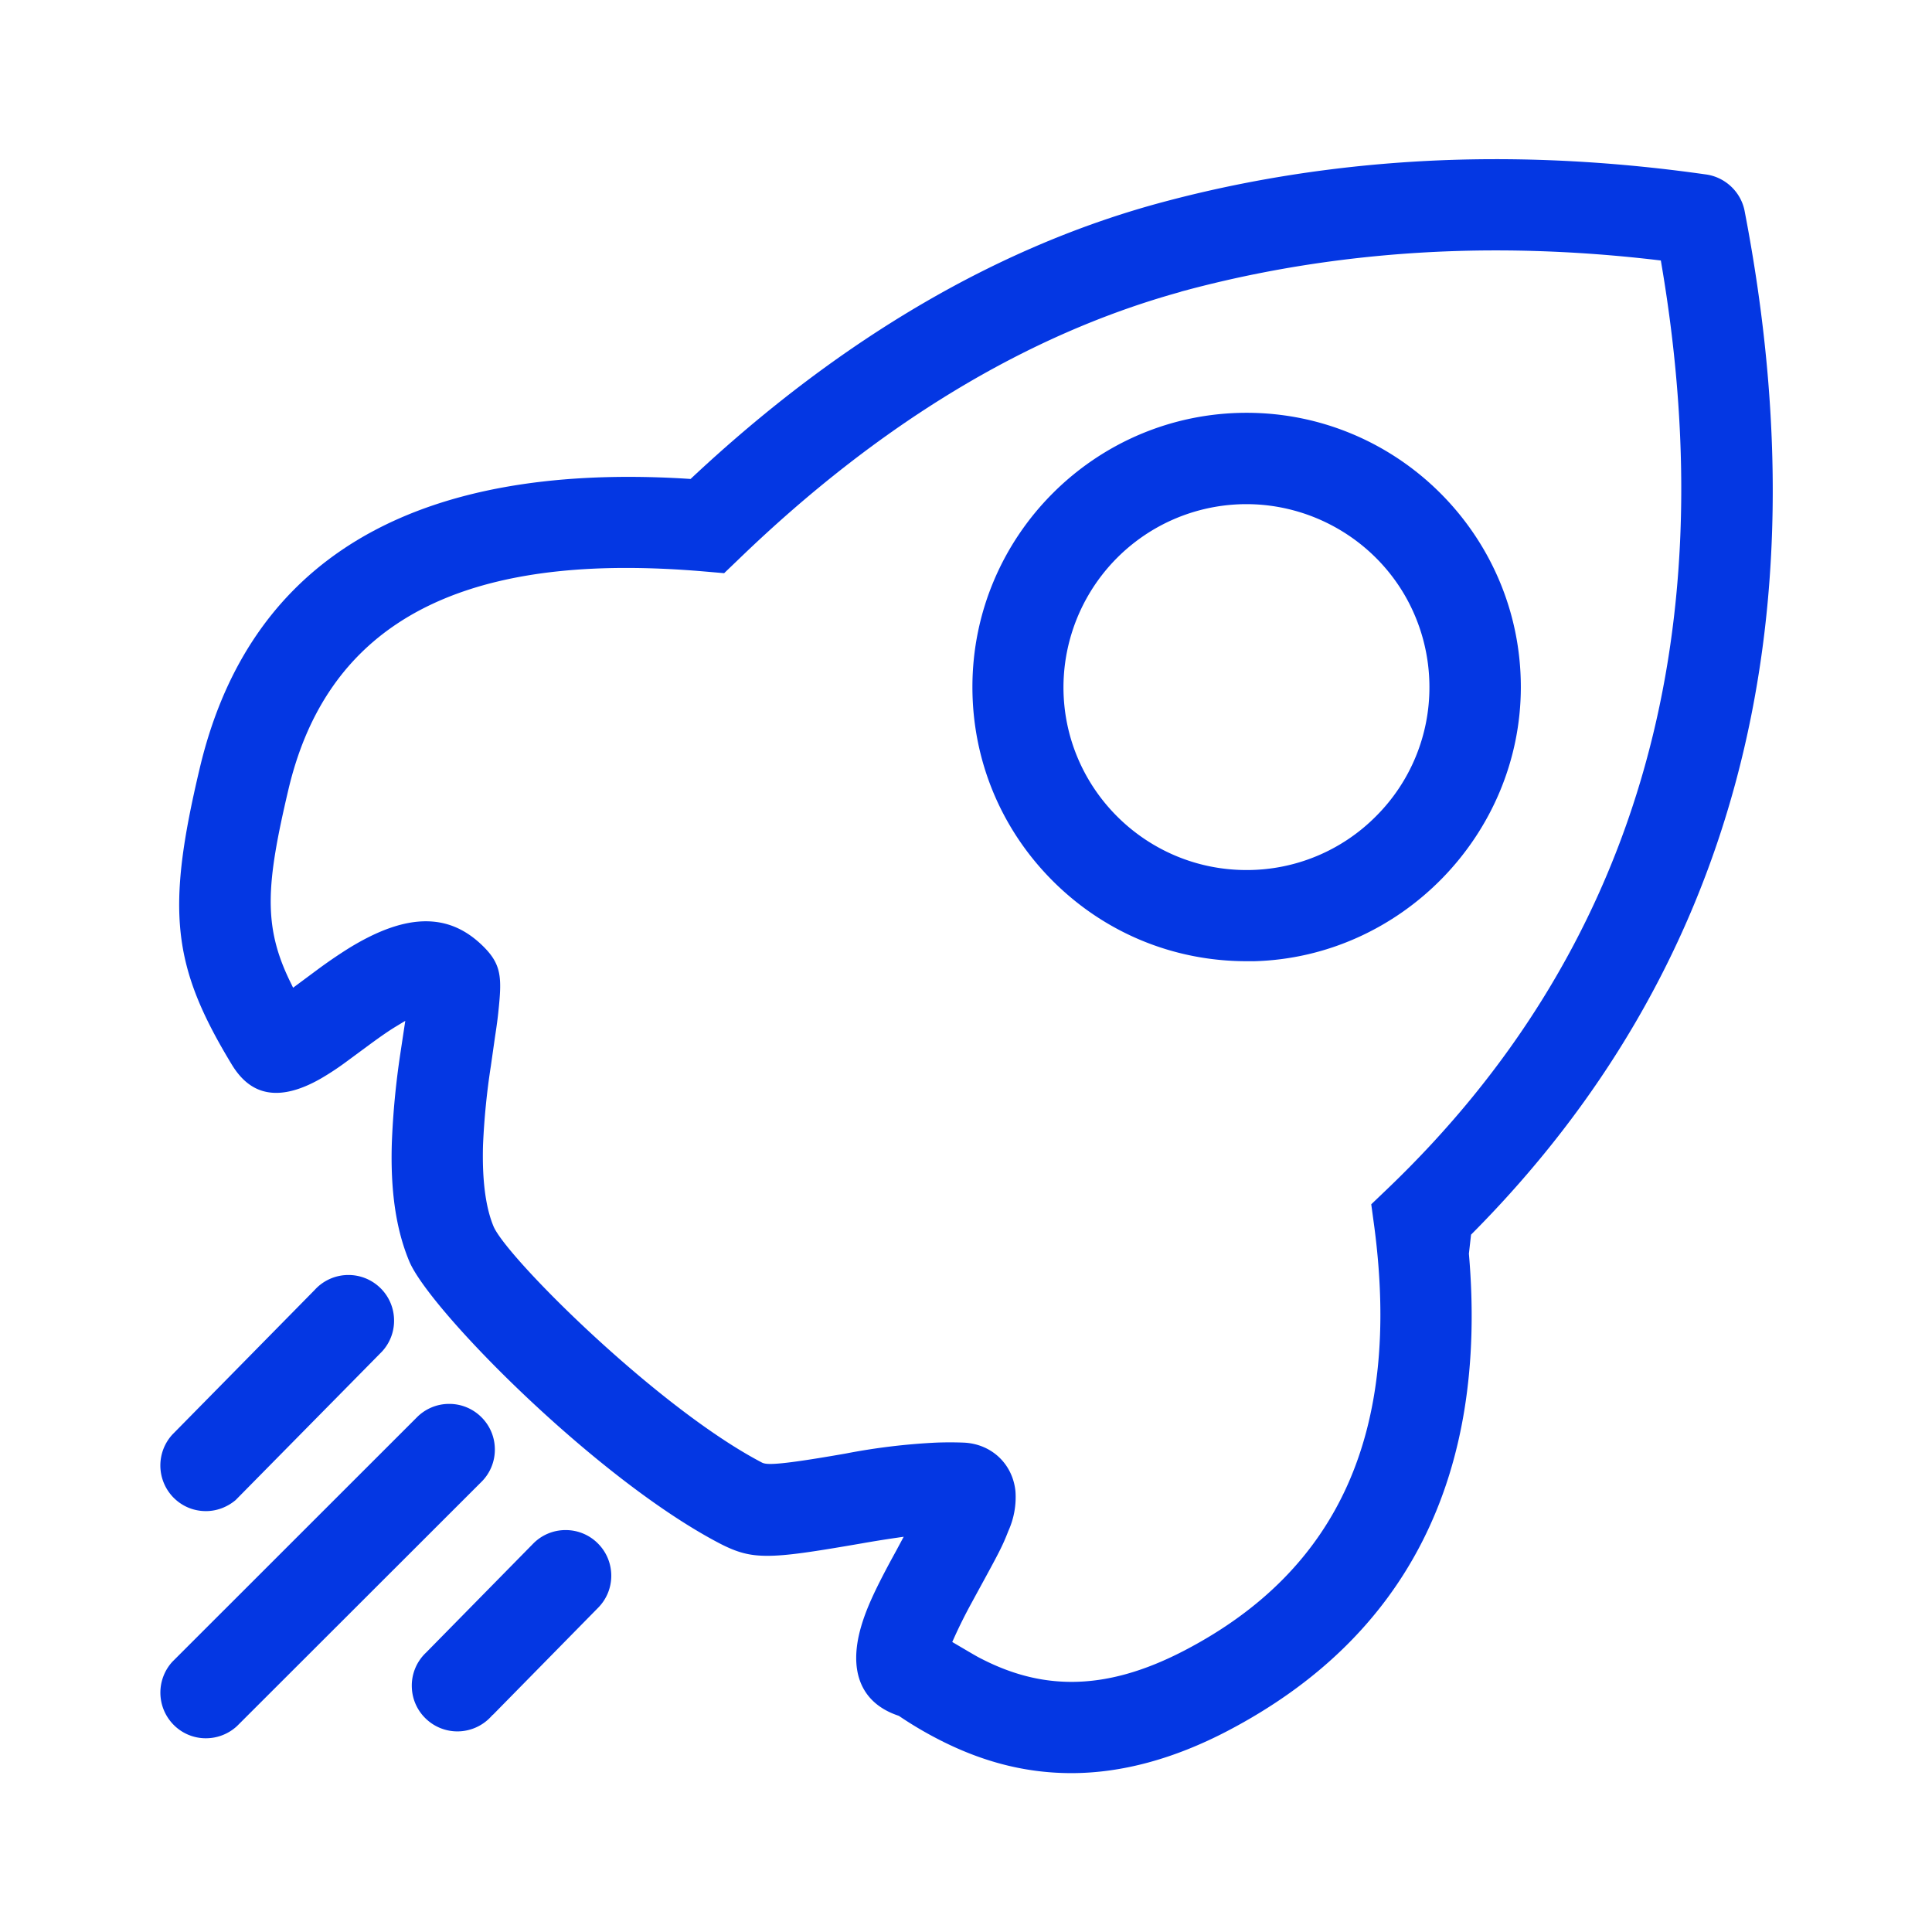
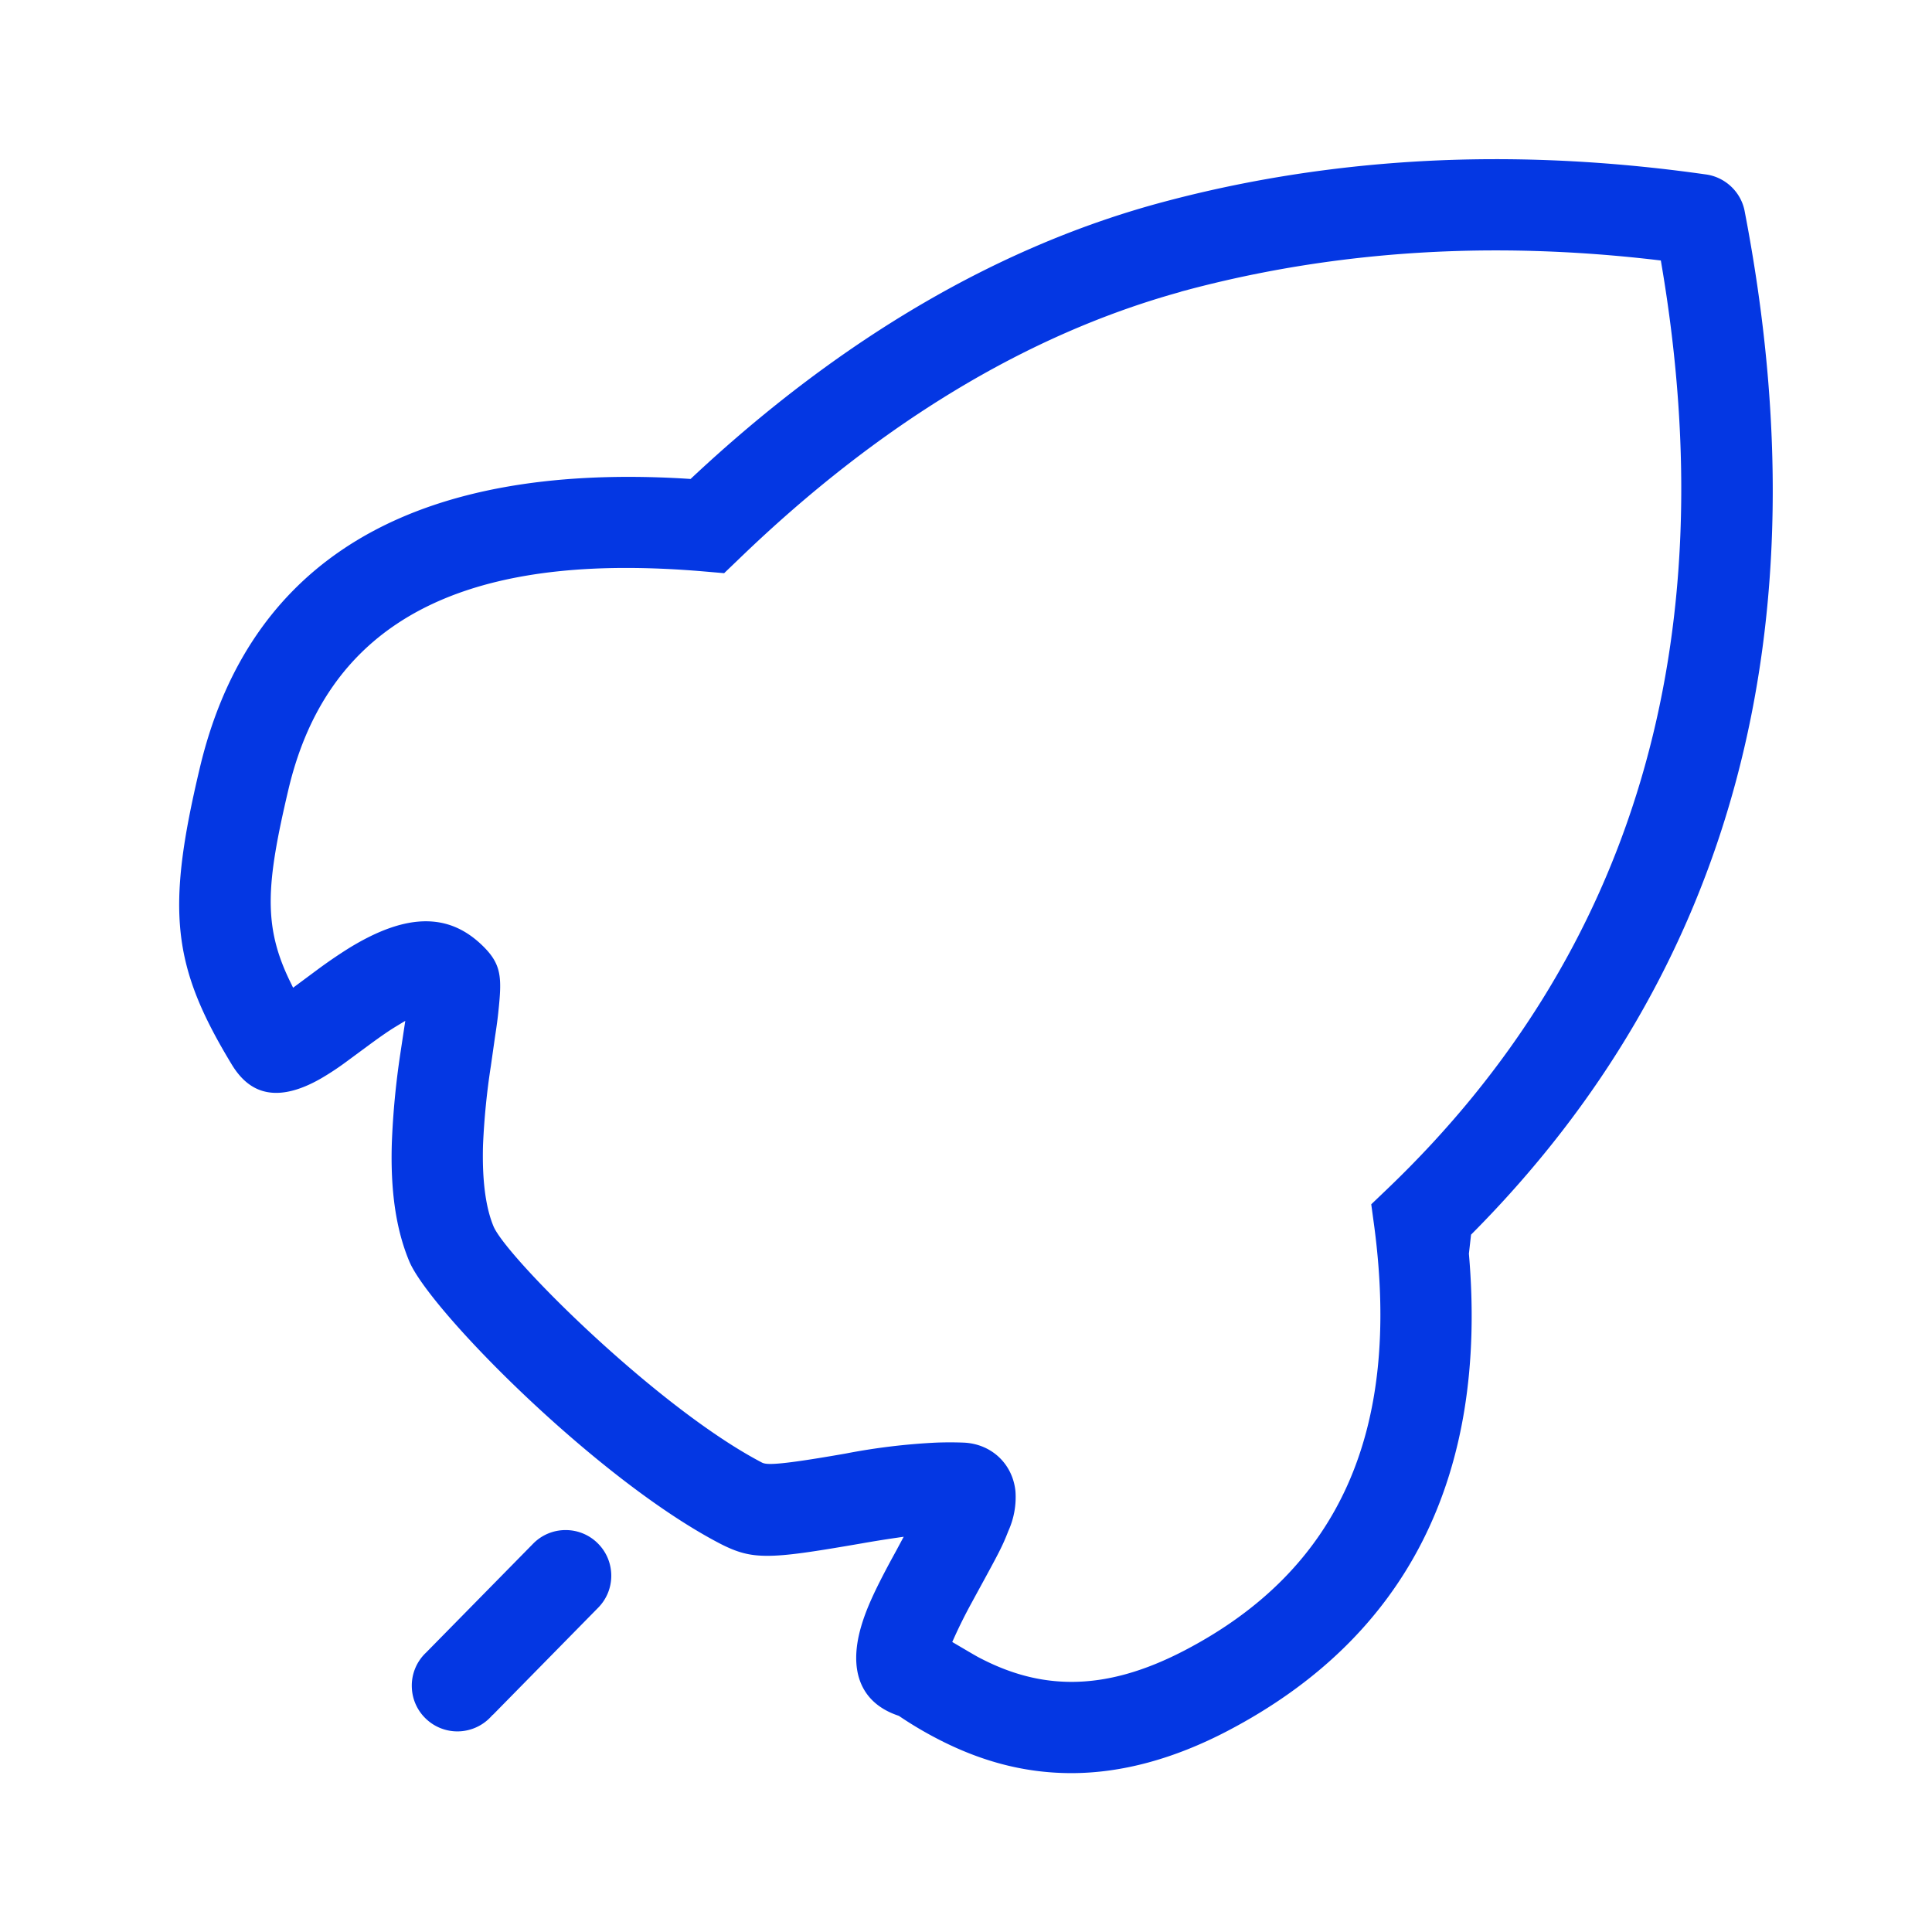
<svg xmlns="http://www.w3.org/2000/svg" t="1661933298614" class="icon" viewBox="0 0 1024 1024" version="1.1" p-id="26443" width="200" height="200">
-   <path d="M262.282 768.276c0-6.472-2.524-12.544-7.096-17.106a24.038 24.038 0 0 0-17.096-7.076 24.028 24.028 0 0 0-17.121 7.107L91.412 880.691a24.269 24.269 0 0 0 0.051 32.916 23.946 23.946 0 0 0 17.705 7.711 24.274 24.274 0 0 0 16.42-6.431l129.623-129.505a24.023 24.023 0 0 0 7.071-17.106zM806.072 364.186c0.031-80.138-65.172-145.362-145.341-145.393-80.108 0-145.3 65.167-145.331 145.275-0.015 38.815 15.084 75.315 42.522 102.784 27.433 27.459 63.923 42.588 102.733 42.609l3.779 0.015h0.026c78.054-1.981 141.583-67.154 141.614-145.29z m-193.859-83.988a96.963 96.963 0 0 1 48.369-12.989c34.621 0 66.857 18.611 84.132 48.568a97.147 97.147 0 0 1 12.908 48.282 96.358 96.358 0 0 1-28.365 68.613 96.379 96.379 0 0 1-68.588 28.467c-53.494 0-97.009-43.464-97.009-96.891a97.29 97.29 0 0 1 48.553-84.05zM109.148 800.922c5.632 0 11.162-2.028 15.718-5.832 0 0 77.455-78.577 77.681-78.822a24.038 24.038 0 0 0 6.292-17.408 24.008 24.008 0 0 0-7.844-16.758 24.115 24.115 0 0 0-16.307-6.328 24.09 24.09 0 0 0-17.94 7.962l-75.443 76.662a24.289 24.289 0 0 0 0.261 32.952c4.608 4.874 10.854 7.572 17.582 7.572z" p-id="26444" fill="#0437e3" />
  <path d="M779.684 654.403c138.701-139.336 187.52-321.705 145.106-542.008-1.756-10.506-10.429-18.729-21.043-19.994-37.54-5.335-74.875-8.038-110.966-8.038-60.18 0-119.066 7.521-175.012 22.364-87.378 23.076-171.791 72.305-250.885 146.324l-0.86 0.809-1.183-0.077a500.209 500.209 0 0 0-31.611-1.034c-126.674 0-203.182 51.983-227.384 154.506-17.879 75.331-14.71 104.658 16.957 156.902 6.144 10.148 13.86 15.084 23.598 15.084 6.902 0 14.833-2.54 23.593-7.552a145.101 145.101 0 0 0 13.46-8.868l13.112-9.667c5.857-4.275 9.687-6.902 13.23-9.052l5.012-3.036-2.601 17.229a425.544 425.544 0 0 0-4.516 47.212c-0.824 25.533 2.186 46.131 9.206 62.95 10.501 25.513 99.215 115.507 164.511 149.571 9.492 4.92 15.887 6.584 25.334 6.584 10.22 0 23.598-2.022 49.731-6.538 5.688-1.009 11.392-1.93 17.111-2.78l5.396-0.788-4.004 7.465-2.452 4.475c-9.052 16.748-13.425 26.429-16.133 35.738-6.881 23.767 0.097 40.499 19.635 47.114l0.353 0.123 0.317 0.21a200.596 200.596 0 0 0 21.422 12.621c23.132 11.802 45.952 17.541 69.755 17.541 26.522 0 54.339-7.516 82.688-22.328 95.135-49.72 138.199-134.973 127.985-252.984l1.137-10.076z m-211.779 237.02c-16.082 0-31.652-3.978-47.677-12.206-1.638-0.768-4.756-2.596-9.702-5.509l-5.816-3.42 1.014-2.248a267.914 267.914 0 0 1 9.318-18.637l2.335-4.301c12.39-22.661 13.86-25.426 17.065-33.638a43.52 43.52 0 0 0 3.773-21.038c-1.459-14.587-12.774-25.201-27.515-25.81a191.309 191.309 0 0 0-14.397-0.005c-16.108 0.778-32.307 2.734-48.113 5.806-21.786 3.809-34.079 5.504-39.864 5.504-2.145 0-3.492-0.22-4.495-0.742-55.316-28.877-135.491-108.928-142.269-125.215-4.198-10.107-6.067-24.581-5.555-42.993 0.625-14.188 2.017-28.273 4.147-41.902l2.222-15.585c0.911-5.908 1.459-10.051 1.828-13.829 1.828-17.423 1.623-24.371-7.88-33.869-9.098-9.073-19.108-13.481-30.612-13.481-11.802 0-25.129 4.649-40.76 14.228a262.467 262.467 0 0 0-16.927 11.571l-12.672 9.405-1.449-2.964c-14.49-29.604-12.959-51.487-1.009-102.2 18.662-78.95 77.22-117.33 179.011-117.33 12.851 0 26.634 0.62 40.965 1.838l10.936 0.942 7.956-7.624c73.923-71.337 152.463-118.886 233.554-141.358l1.034-0.358 3.794-1.004c51.948-13.757 106.706-20.731 162.755-20.731 27.817 0 56.53 1.715 85.34 5.105l2.043 0.236 0.338 2.028c34.007 200.243-14.781 365.025-144.998 489.774l-8.832 8.443 1.654 12.155c14.157 108.134-18.668 181.458-100.332 224.164-21.627 11.305-41.324 16.799-60.206 16.799zM299.802 810.972a24.018 24.018 0 0 0-17.26 7.24l-56.714 57.692a24.008 24.008 0 0 0-7.542 18.642 24.003 24.003 0 0 0 7.828 16.773 24.105 24.105 0 0 0 16.323 6.354 24.243 24.243 0 0 0 17.812-7.818l0.881-0.937h0.097l55.823-56.806c4.531-4.608 6.994-10.706 6.932-17.167s-2.627-12.513-7.24-17.039a24.018 24.018 0 0 0-16.942-6.932z" p-id="26445" fill="#0437e3" />
</svg>